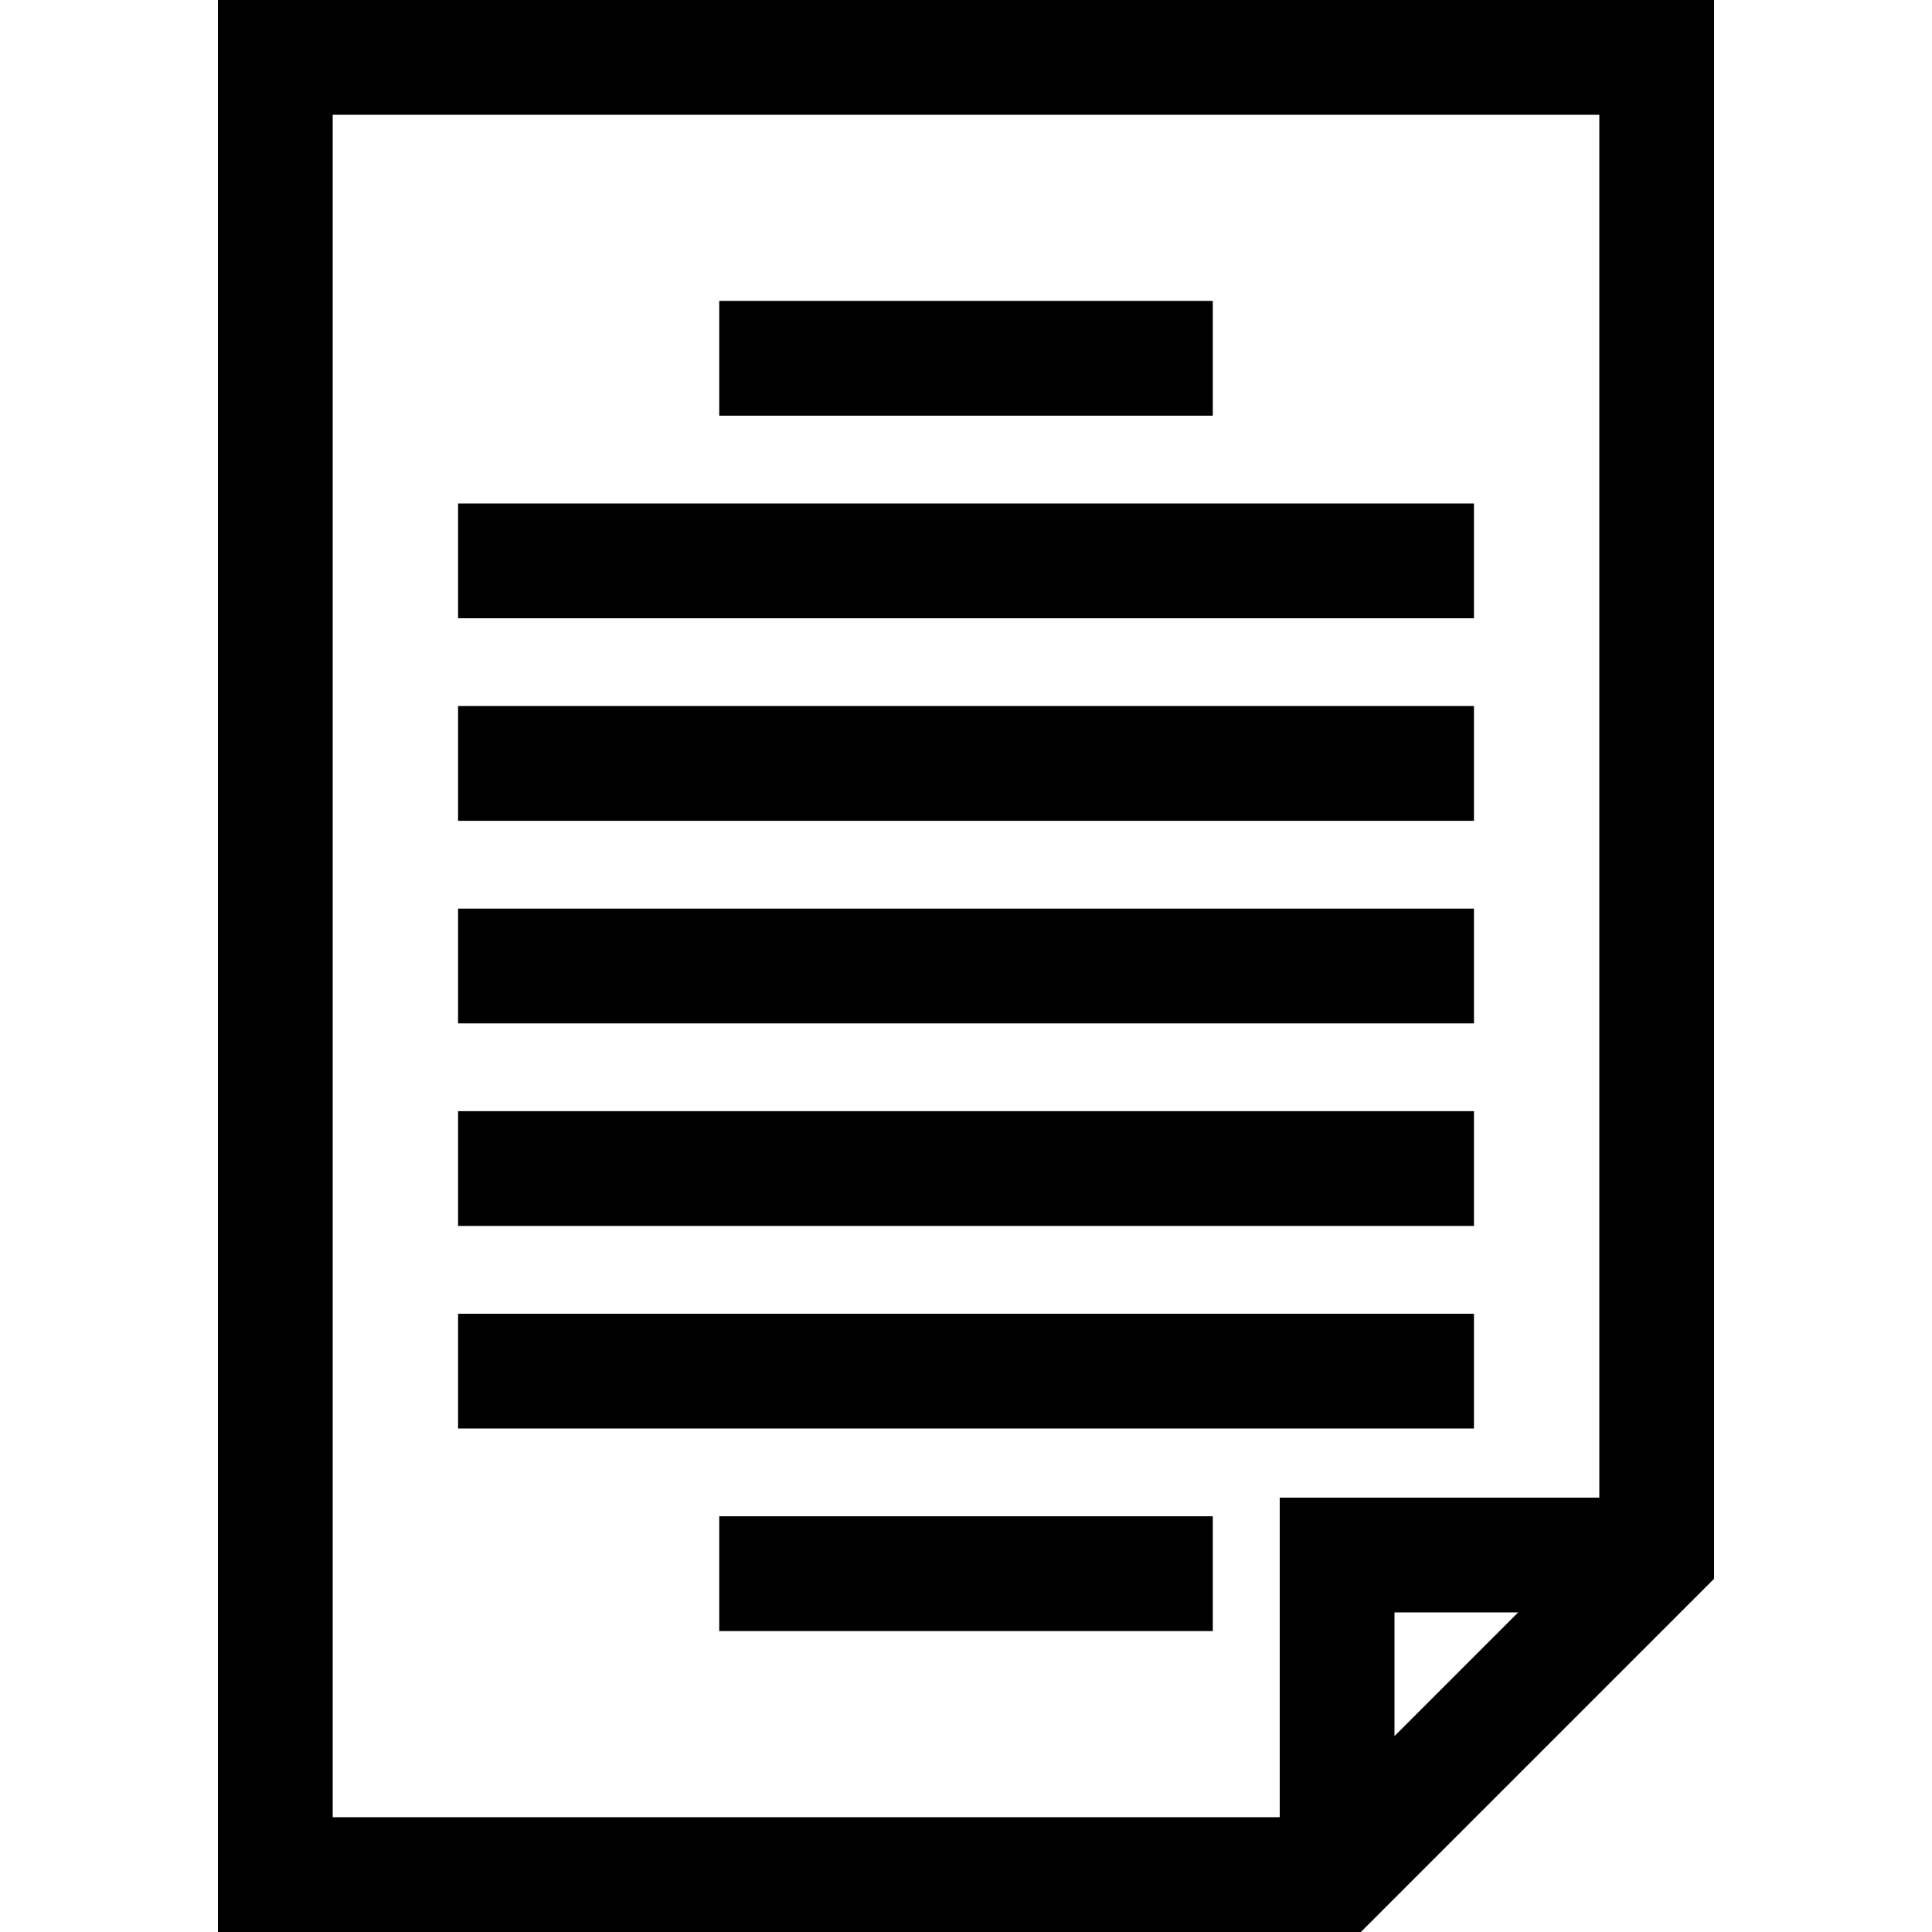
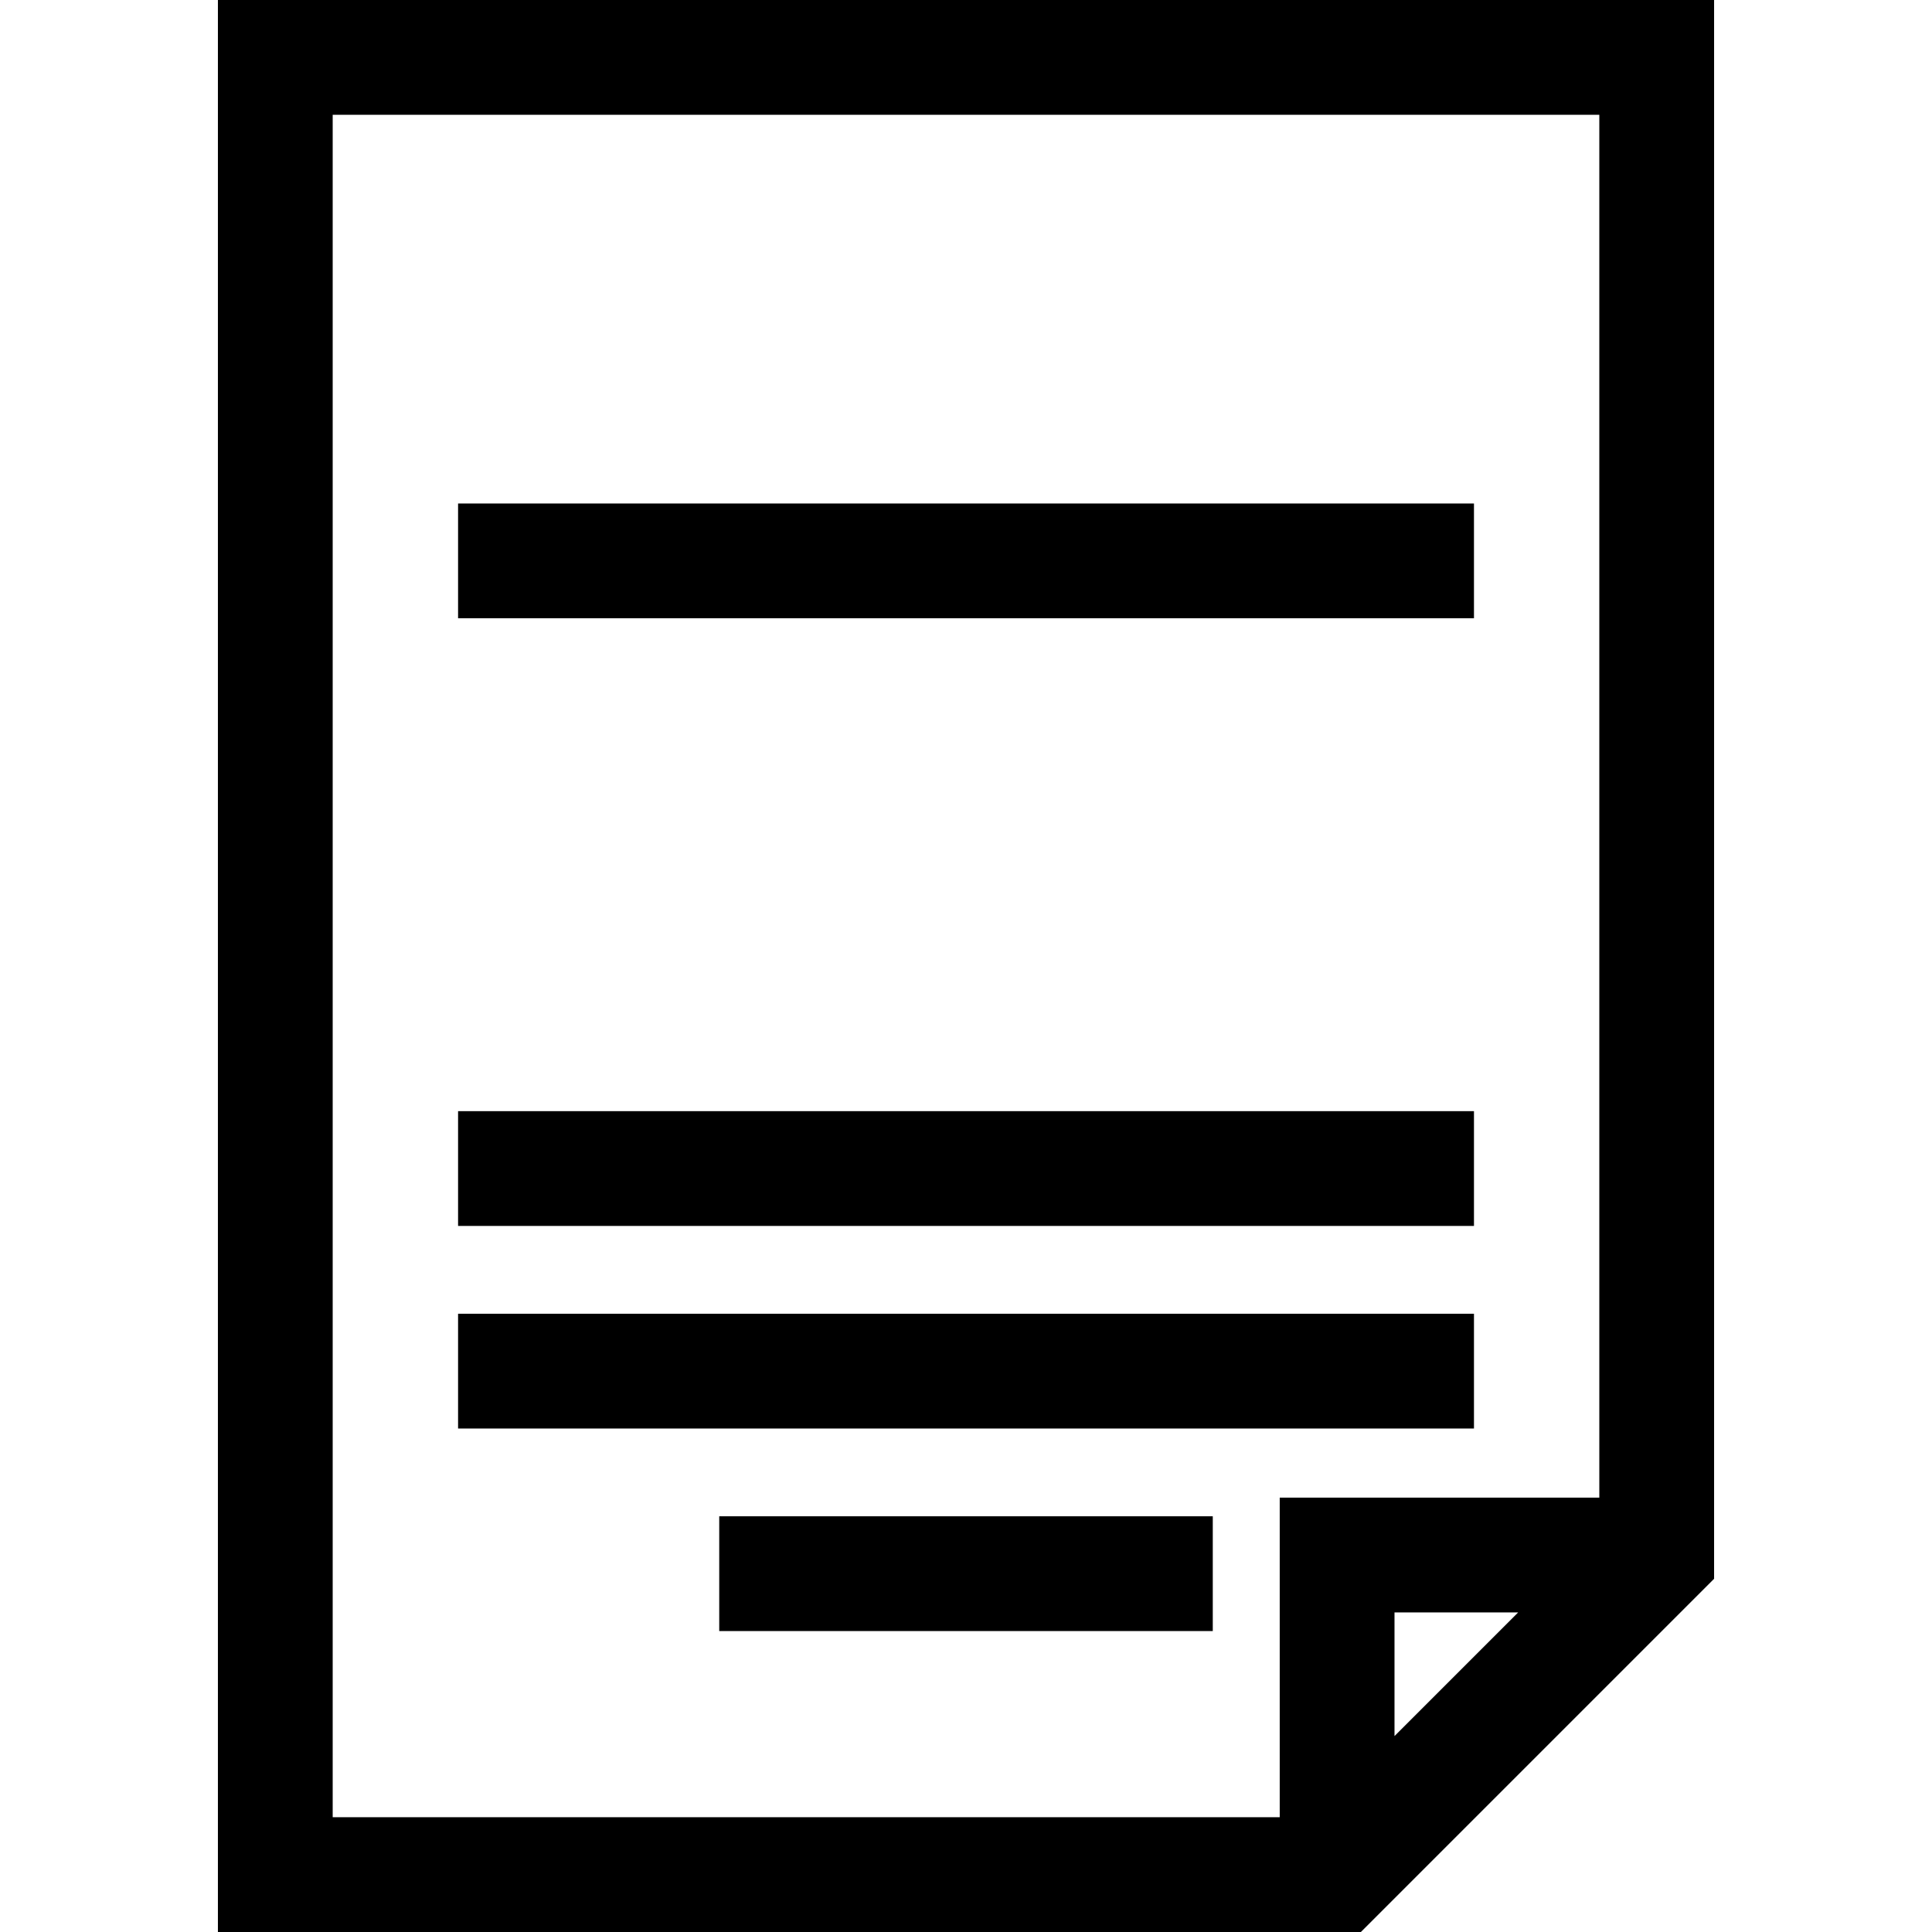
<svg xmlns="http://www.w3.org/2000/svg" fill="#000000" version="1.1" id="Layer_1" viewBox="0 0 512 512" xml:space="preserve">
  <g>
    <g>
-       <rect x="190.605" y="79.744" width="130.794" height="30.417" />
-     </g>
+       </g>
  </g>
  <g>
    <g>
      <rect x="121.395" y="133.43" width="269.222" height="30.417" />
    </g>
  </g>
  <g>
    <g>
-       <rect x="121.395" y="187.106" width="269.222" height="30.417" />
-     </g>
+       </g>
  </g>
  <g>
    <g>
-       <rect x="121.395" y="240.792" width="269.222" height="30.417" />
-     </g>
+       </g>
  </g>
  <g>
    <g>
      <rect x="121.395" y="294.469" width="269.222" height="30.417" />
    </g>
  </g>
  <g>
    <g>
      <rect x="121.395" y="348.155" width="269.222" height="30.417" />
    </g>
  </g>
  <g>
    <g>
      <rect x="190.605" y="401.831" width="130.794" height="30.417" />
    </g>
  </g>
  <g>
    <g>
      <path d="M57.749,0v512h302.9l93.603-93.603V0H57.749z M369.558,460.075v-32.769h32.768L369.558,460.075z M423.834,396.888h-84.694    v84.695H88.166V30.417h335.669V396.888z" />
    </g>
  </g>
</svg>